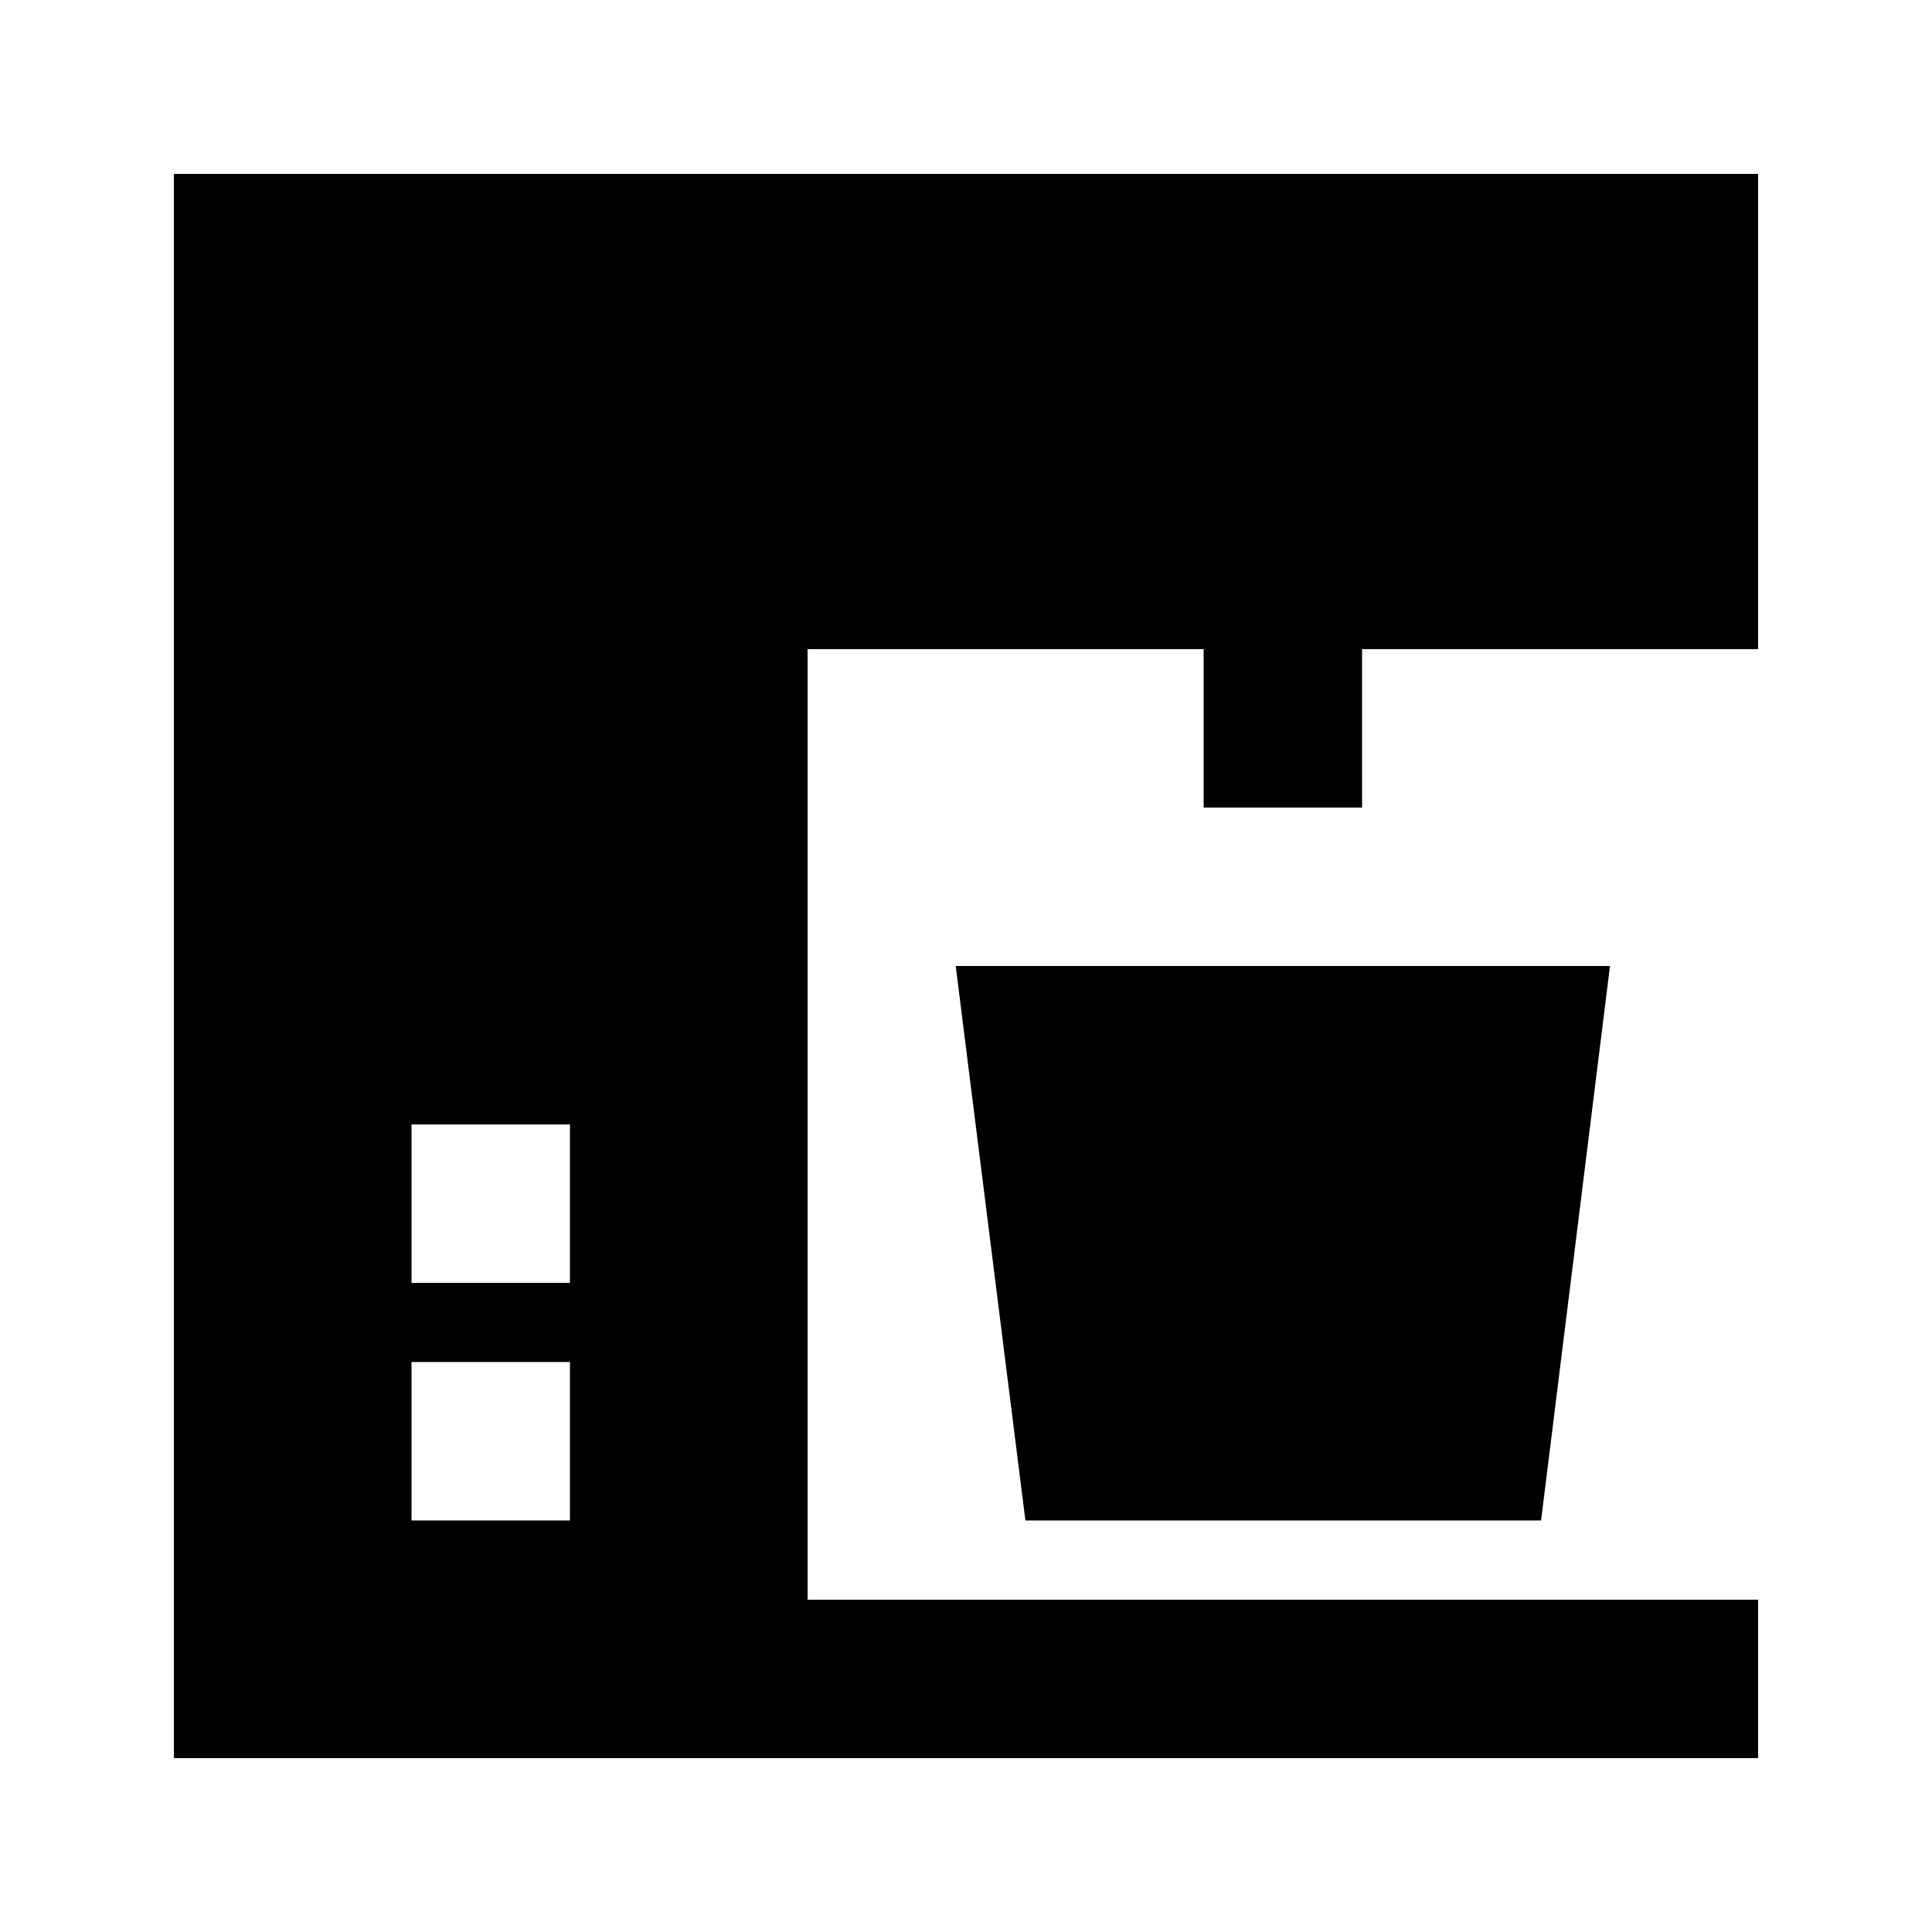
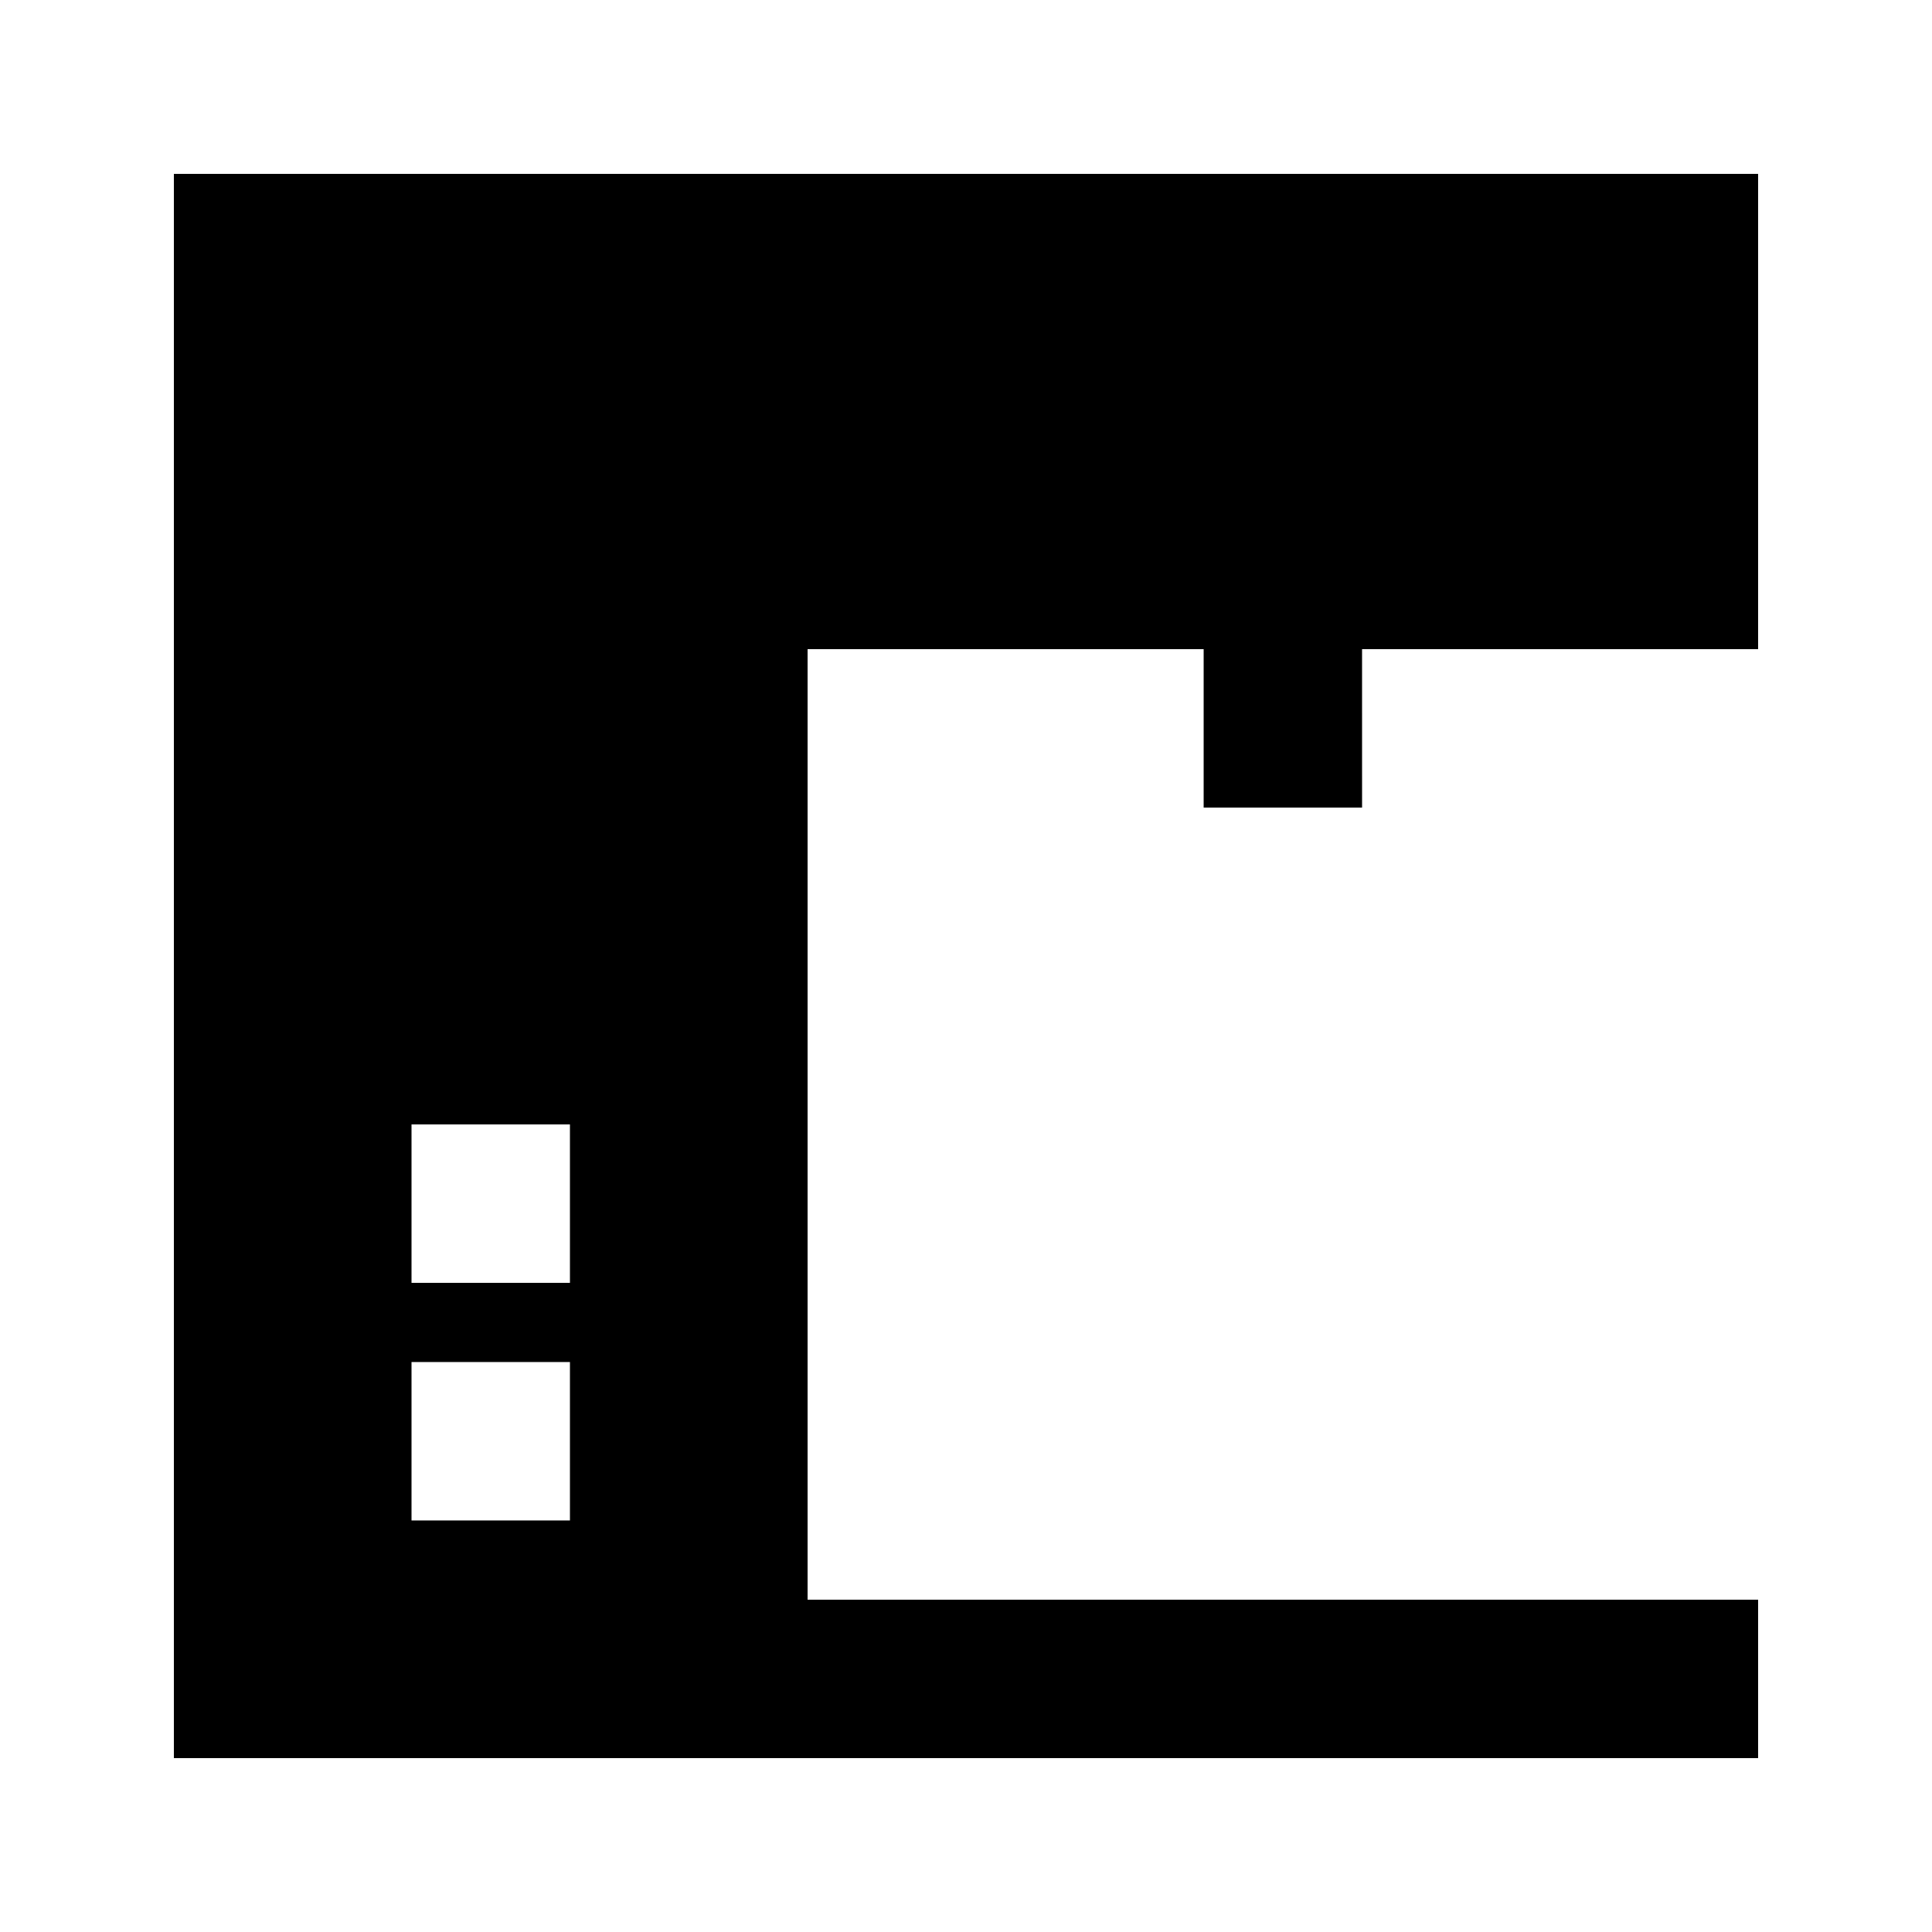
<svg xmlns="http://www.w3.org/2000/svg" fill="#000000" width="800px" height="800px" version="1.1" viewBox="144 144 512 512">
  <g>
-     <path d="m415.74 546.94h136.66l18.262-146.94h-173.39z" />
    <path d="m609.92 190.08h-419.84v419.84h419.84v-41.984h-251.9v-251.9h104.96v41.984h41.984l-0.004-41.984h104.96zm-314.88 356.86h-41.984v-41.984h41.984zm0-62.977h-41.984v-41.98h41.984z" />
  </g>
</svg>